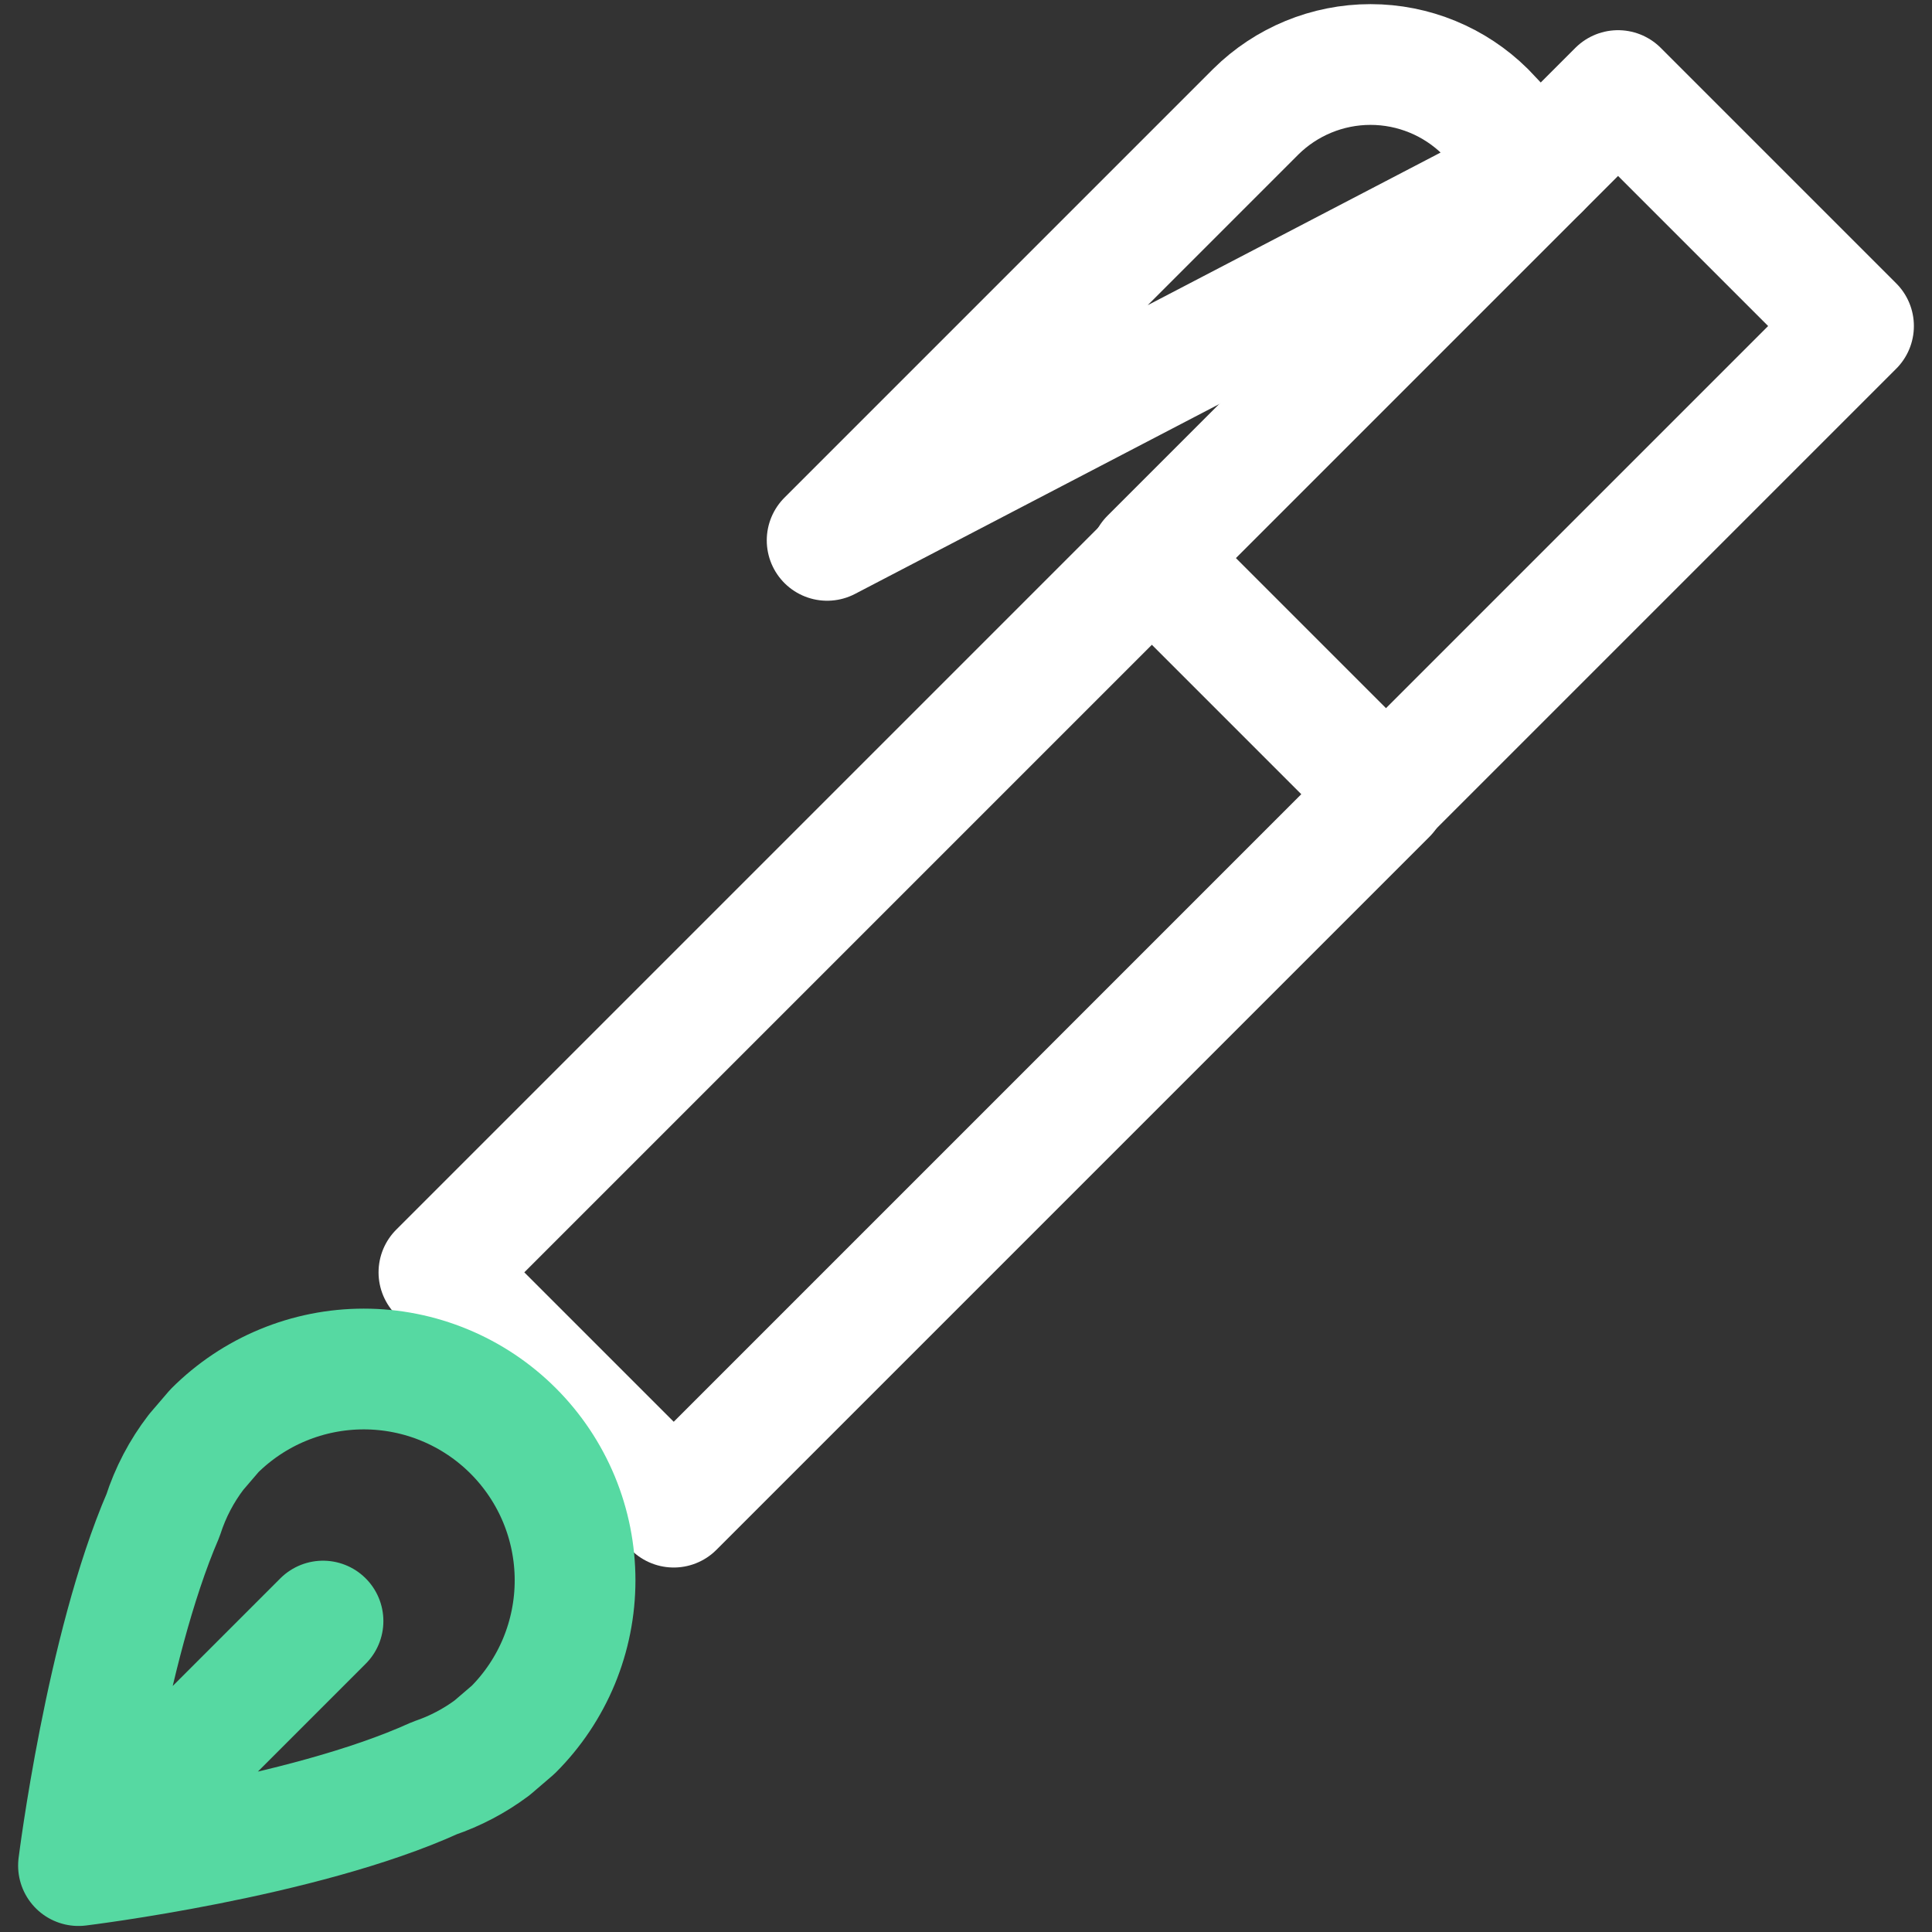
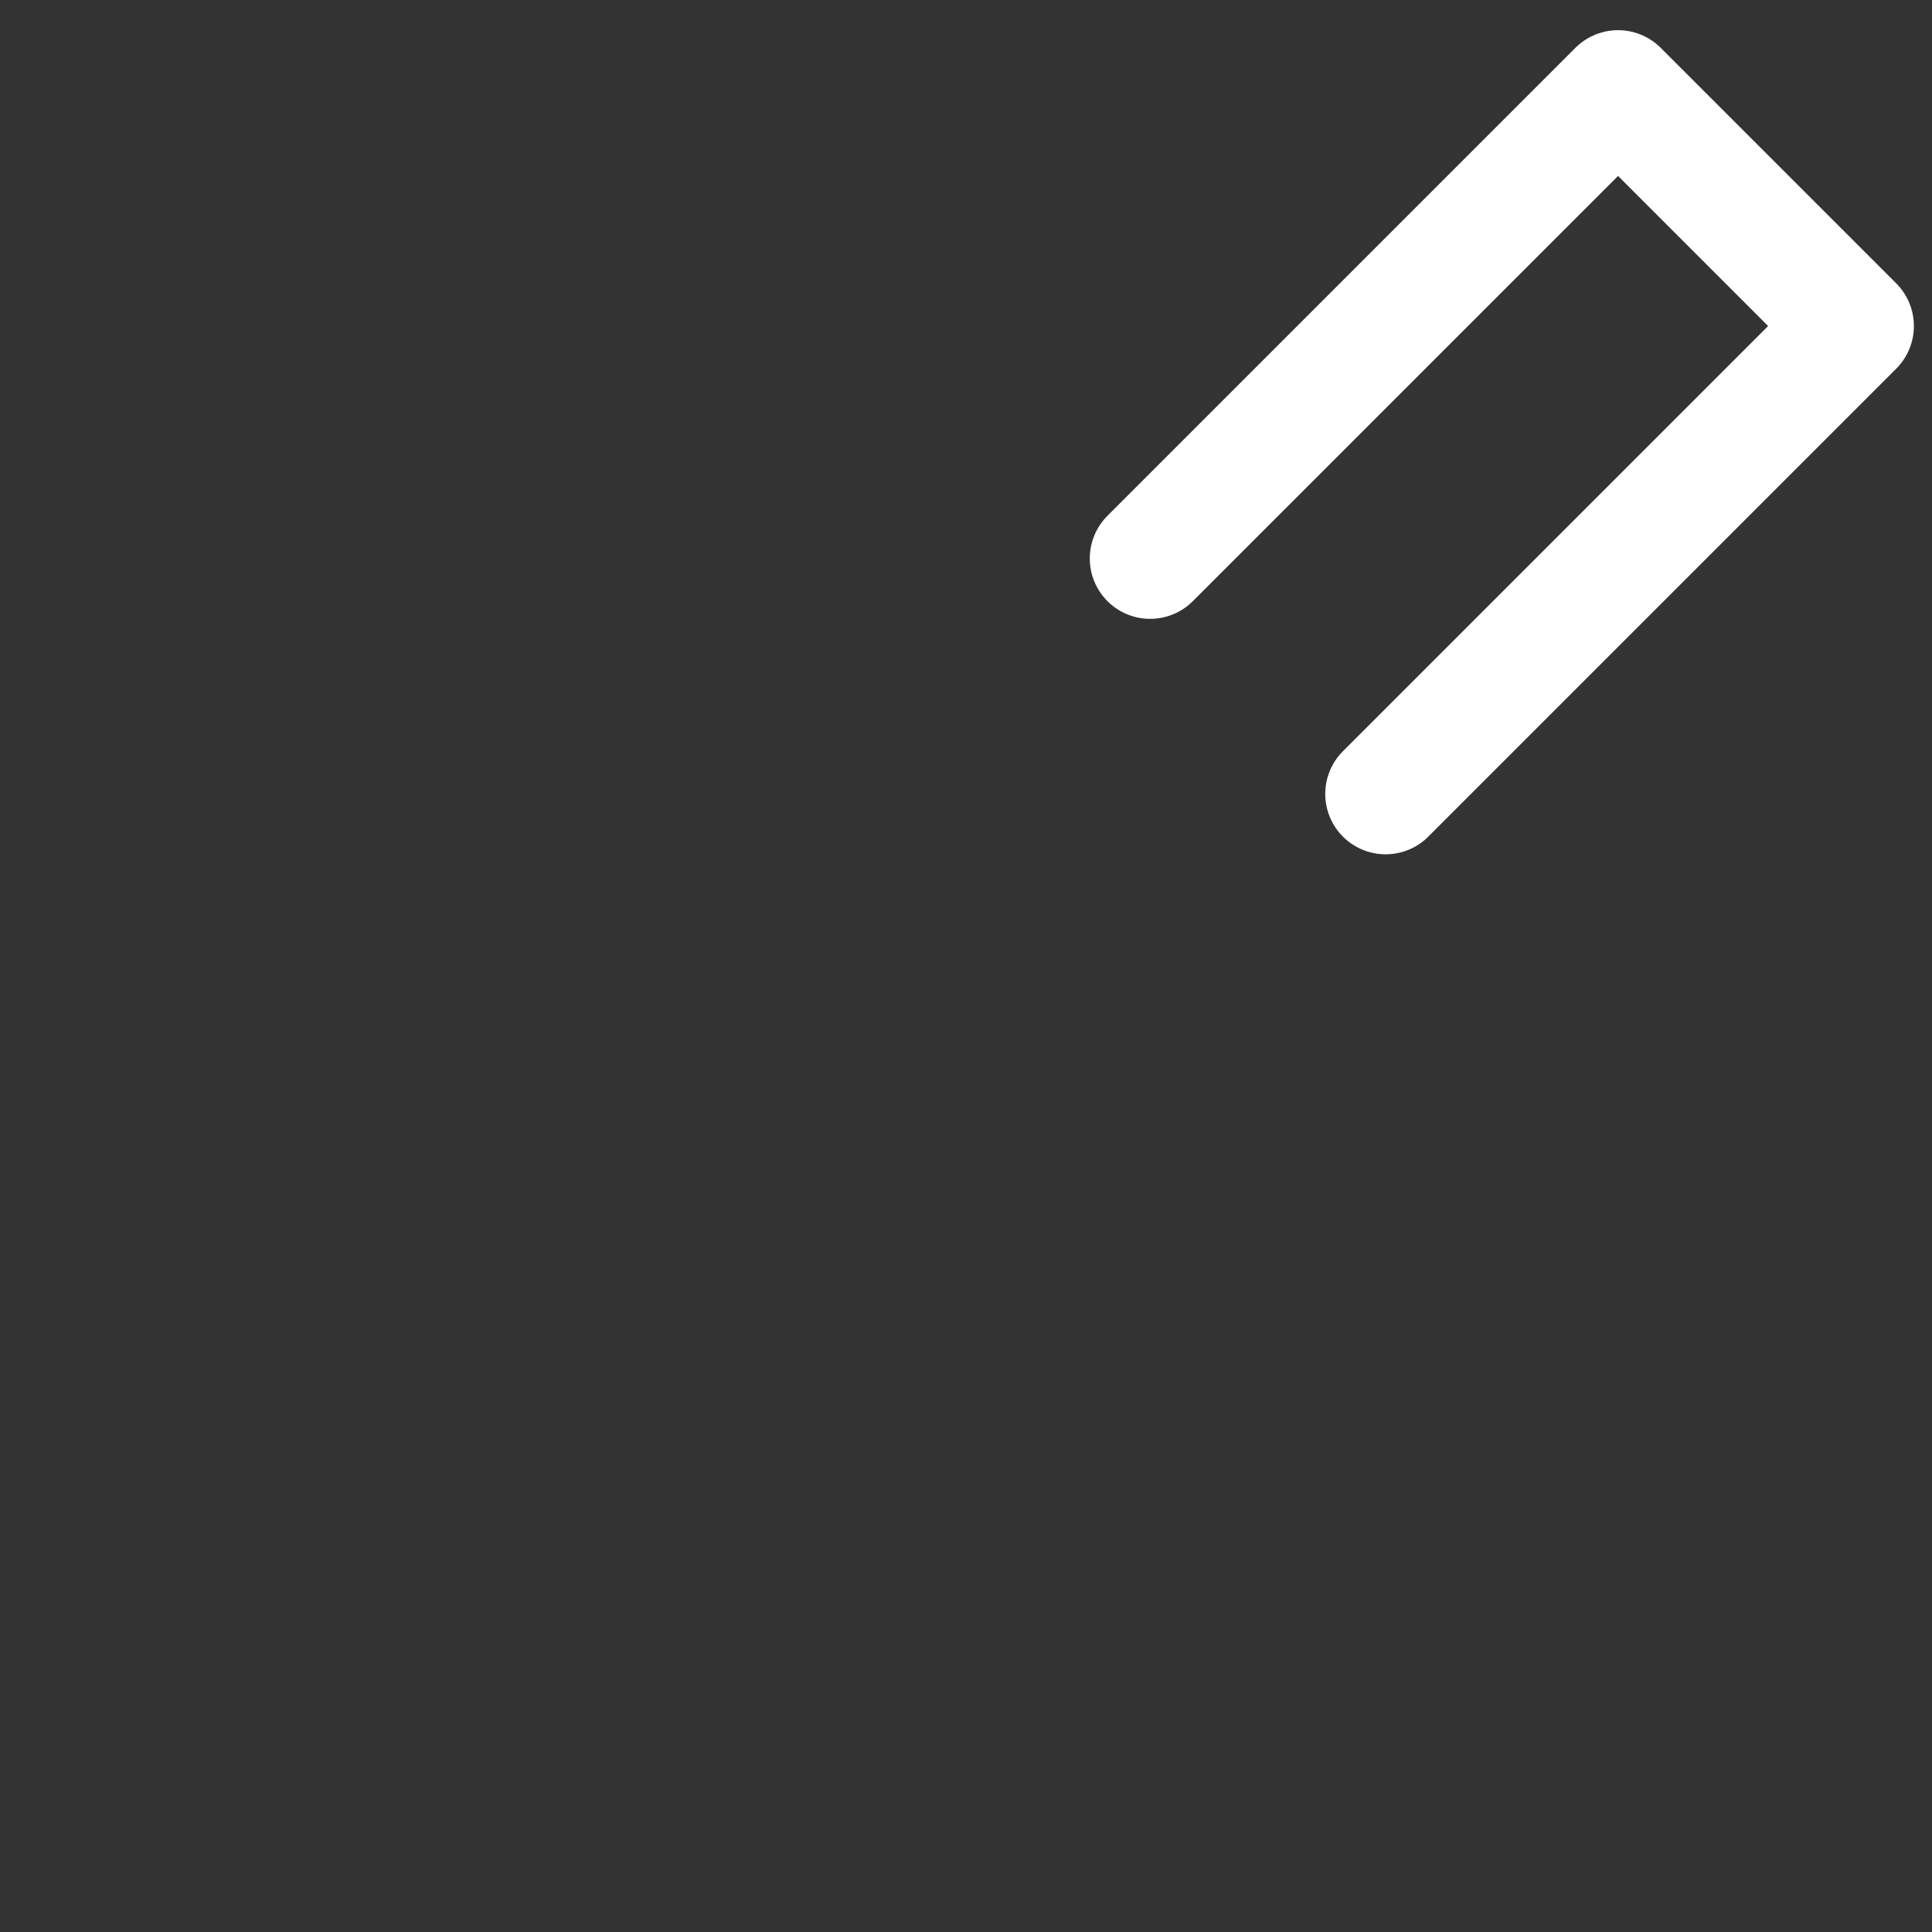
<svg xmlns="http://www.w3.org/2000/svg" width="64" height="64" viewBox="0 0 64 64" fill="none">
  <rect x="0" y="0" width="64" height="64" fill="#333333" stroke="none" />
-   <path d="M27.4 17.9L41.6 3.7C42.611 2.699 43.977 2.137 45.4 2.137C46.823 2.137 48.189 2.699 49.2 3.7L51 5.6L27.4 17.9ZM14.54 42.148L38.157 18.531L45.935 26.309L22.318 49.926L14.54 42.148Z" stroke="white" stroke-width="4" stroke-miterlimit="10" stroke-linecap="round" stroke-linejoin="round" />
  <path d="M45.9 26.3L61.4 10.8L53.6 3L38.1 18.5" stroke="white" stroke-width="4" stroke-miterlimit="10" stroke-linecap="round" stroke-linejoin="round" />
-   <path d="M10.7 53.7L2.6 61.8M2.6 61.8C2.6 61.8 10 60.9 14.4 58.9C15.082 58.668 15.723 58.33 16.3 57.9L17 57.3C17.65 56.65 18.166 55.878 18.518 55.029C18.869 54.18 19.05 53.269 19.05 52.35C19.05 51.431 18.869 50.52 18.518 49.671C18.166 48.822 17.65 48.05 17 47.4C16.35 46.75 15.578 46.234 14.729 45.883C13.88 45.531 12.969 45.35 12.05 45.35C11.131 45.35 10.22 45.531 9.371 45.883C8.522 46.234 7.75 46.75 7.1 47.4L6.5 48.1C6.015 48.731 5.643 49.442 5.4 50.2C3.5 54.6 2.6 61.8 2.6 61.8V61.8Z" stroke="#56D9A2" stroke-width="4" stroke-miterlimit="10" stroke-linecap="round" stroke-linejoin="round" />
</svg>